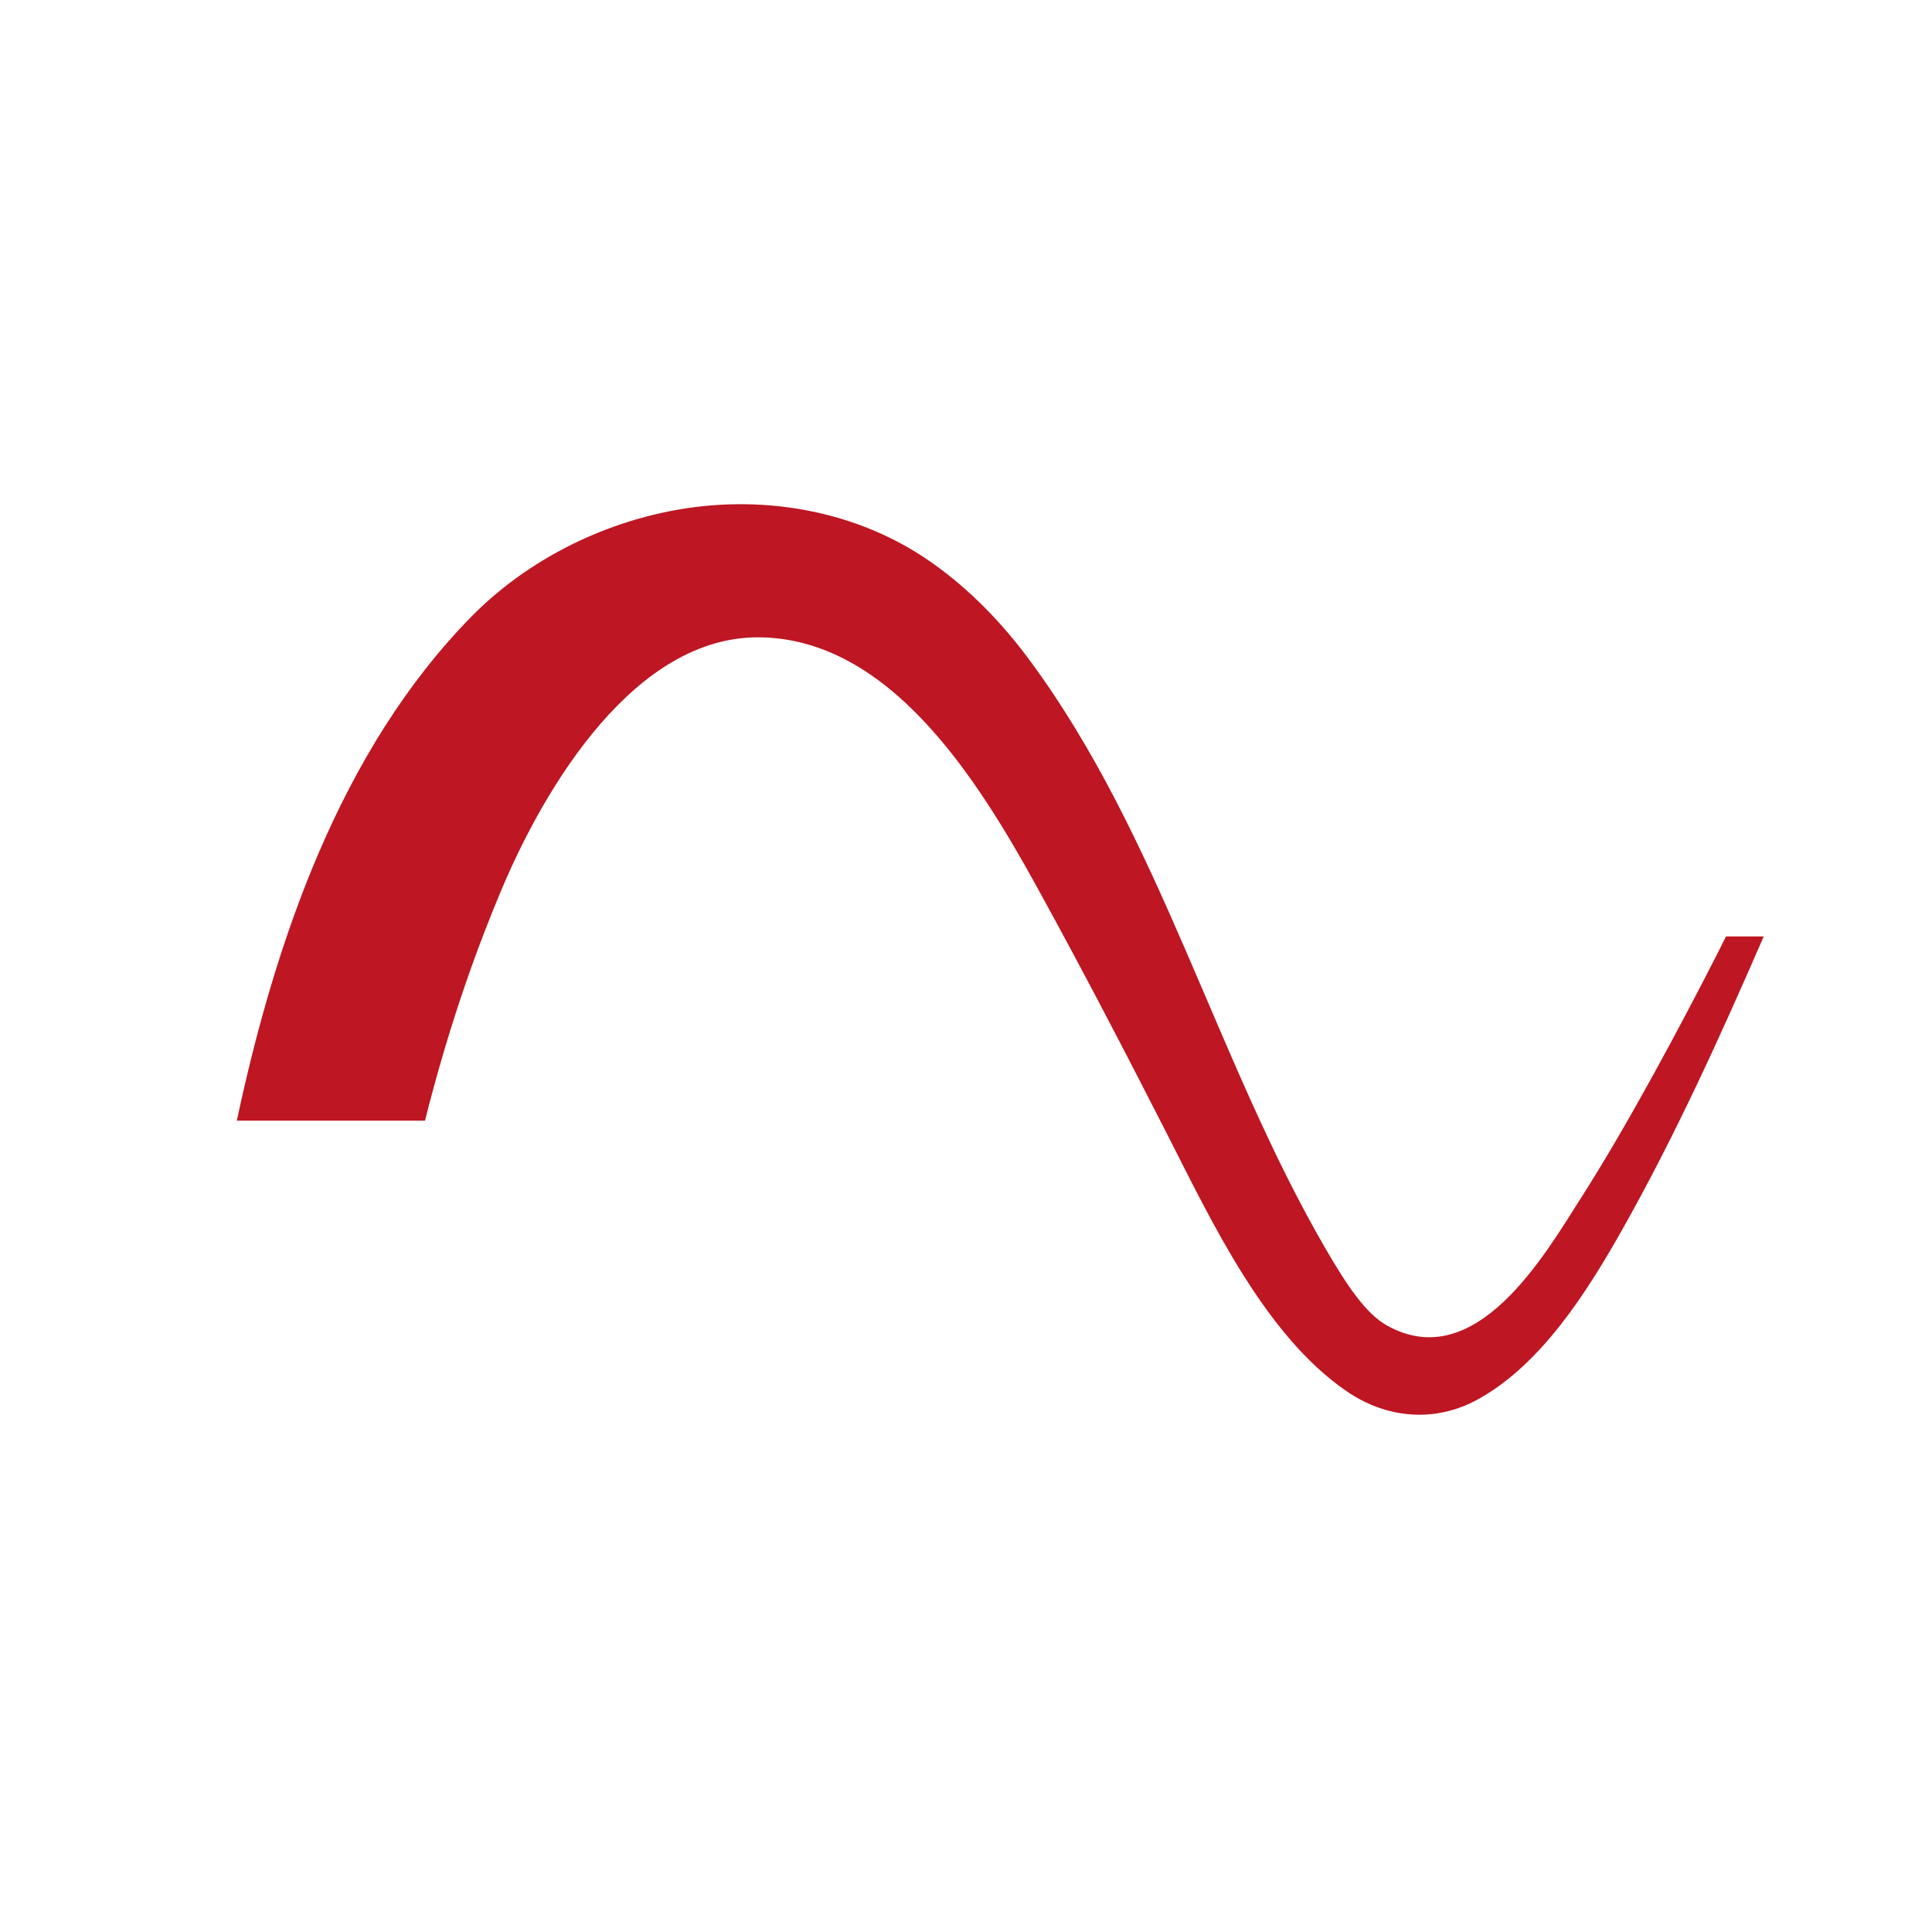
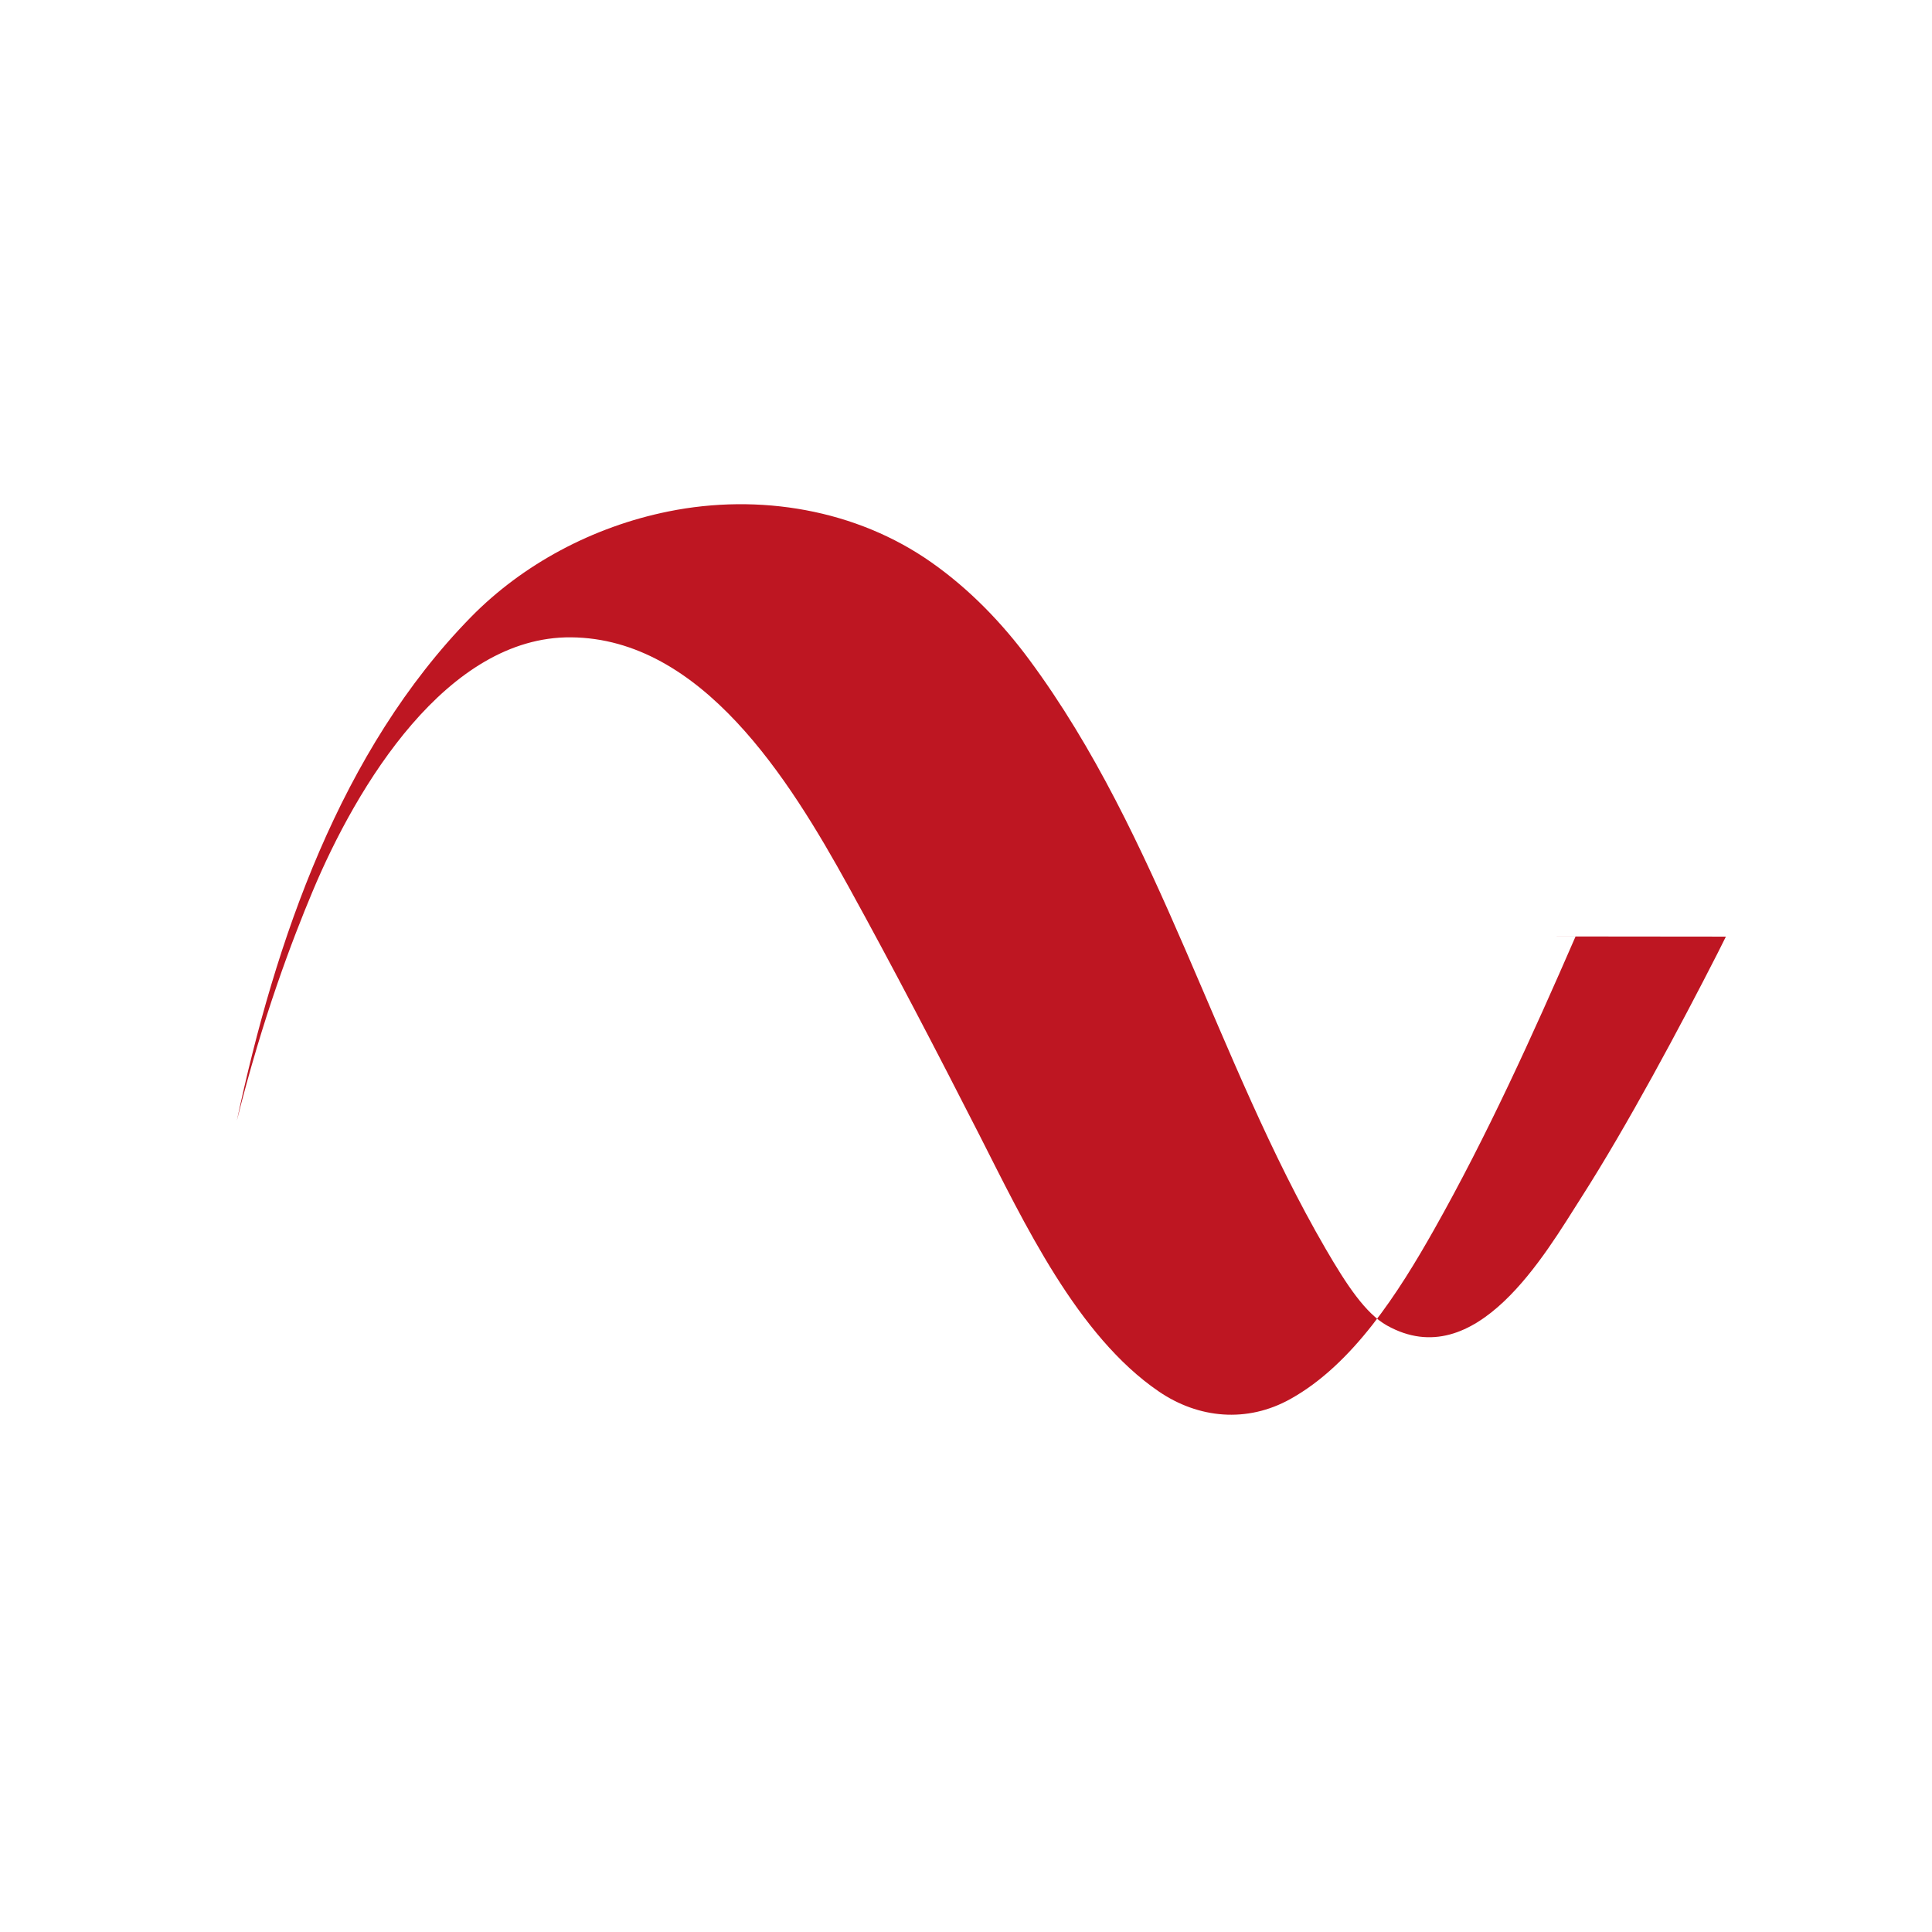
<svg xmlns="http://www.w3.org/2000/svg" id="katman_1" viewBox="0 0 214.38 214.38">
  <defs>
    <style>      .st0 {        fill: #be1622;      }    </style>
  </defs>
-   <path class="st0" d="M191.51,103.93c-.3.6-.6,1.2-.89,1.78-4.19,8.22-10.04,19.17-15.17,27.19-4,6.26-11.66,19.71-21.55,14.18-2.37-1.33-4.45-4.46-6.81-8.52-12.17-20.95-18.35-45.74-32.89-65.37-2.98-4.03-6.6-7.8-10.84-10.78-8.36-5.89-19.14-7.69-29.18-5.66-8.44,1.7-16.21,5.9-21.91,11.71-14.48,14.77-21.73,35.92-25.99,55.89h20.88c2.87-11.47,6.18-20.13,8.39-25.4,4.92-11.77,14.93-28.35,28.7-28.23,14.48.13,24.2,15.71,30.77,27.63,4.96,9,9.84,18.38,14.53,27.58,4.98,9.79,10.88,22.31,19.91,28.47,4.39,3,9.79,3.53,14.62.83,6.93-3.86,11.98-11.79,15.93-18.79,5.87-10.4,10.89-21.47,15.7-32.53h-4.22Z" />
+   <path class="st0" d="M191.51,103.93c-.3.6-.6,1.2-.89,1.78-4.19,8.22-10.04,19.17-15.17,27.19-4,6.26-11.66,19.71-21.55,14.18-2.37-1.33-4.45-4.46-6.81-8.52-12.17-20.95-18.35-45.74-32.89-65.37-2.98-4.03-6.6-7.8-10.84-10.78-8.36-5.89-19.14-7.69-29.18-5.66-8.44,1.7-16.21,5.9-21.91,11.71-14.48,14.77-21.73,35.92-25.99,55.89c2.87-11.47,6.18-20.13,8.39-25.4,4.92-11.77,14.93-28.35,28.7-28.23,14.48.13,24.2,15.71,30.77,27.63,4.96,9,9.84,18.38,14.53,27.58,4.98,9.79,10.88,22.31,19.91,28.47,4.39,3,9.79,3.53,14.62.83,6.93-3.86,11.98-11.79,15.93-18.79,5.87-10.4,10.89-21.47,15.7-32.53h-4.22Z" />
</svg>